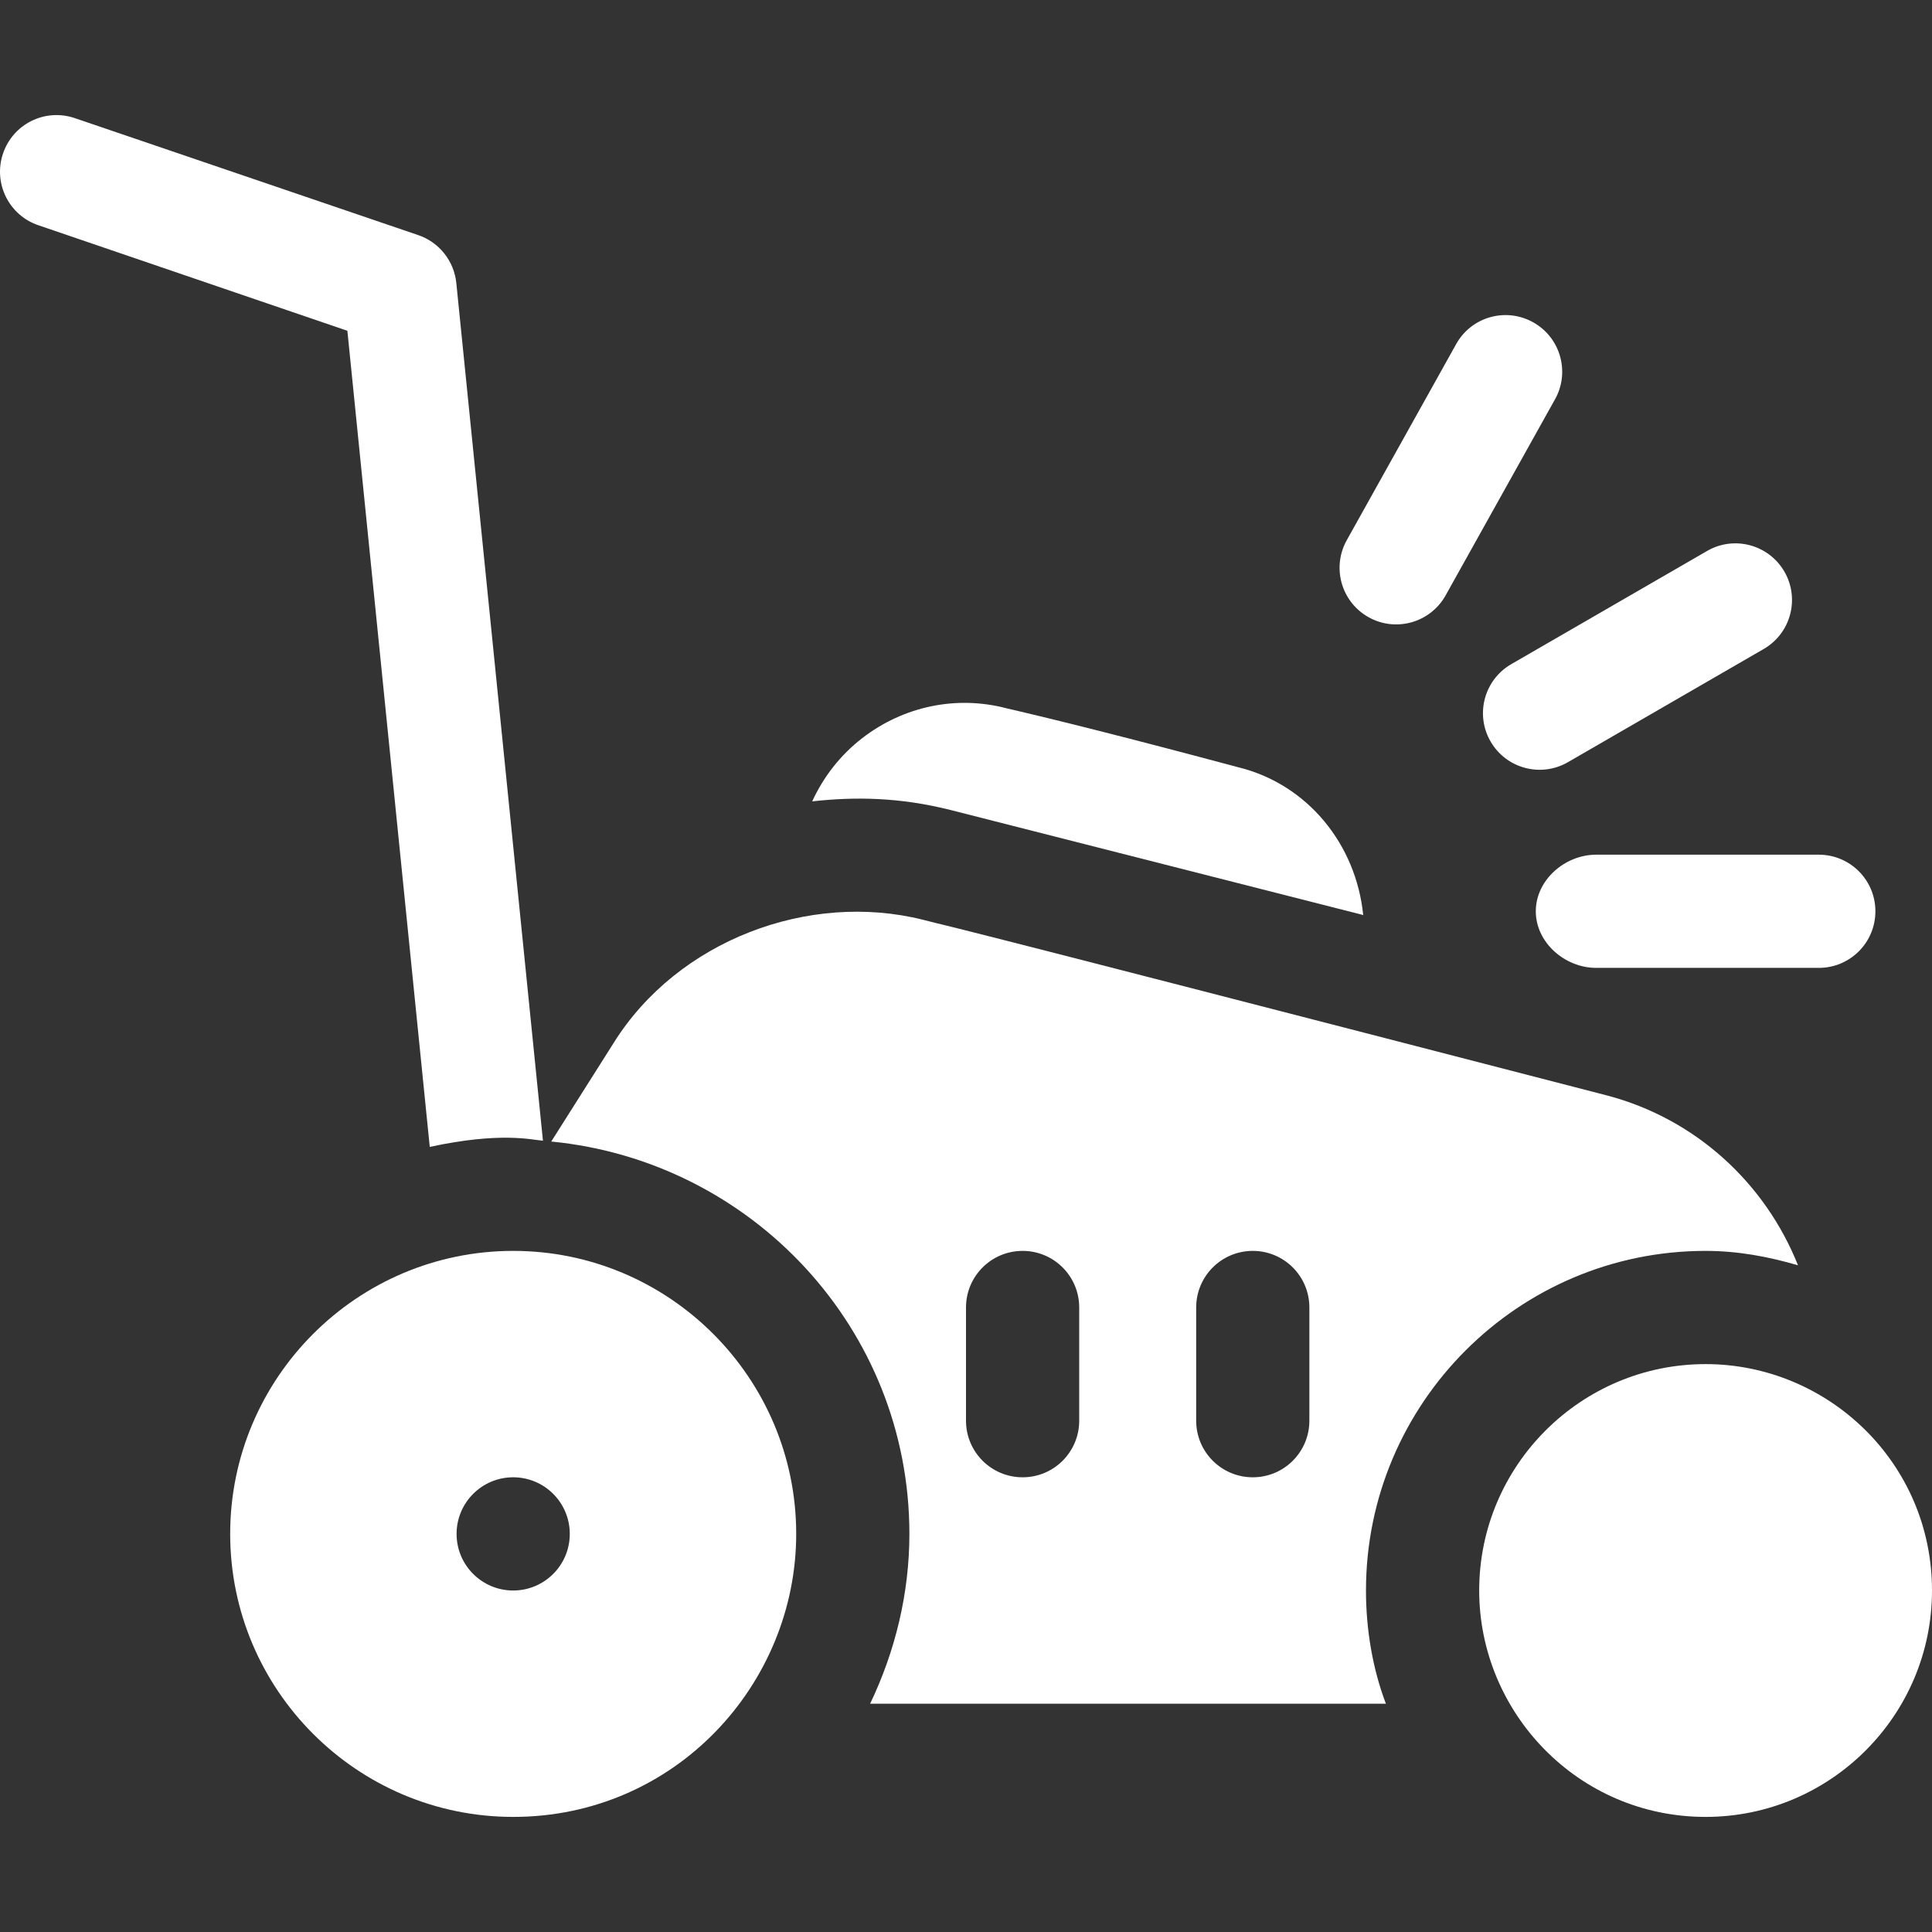
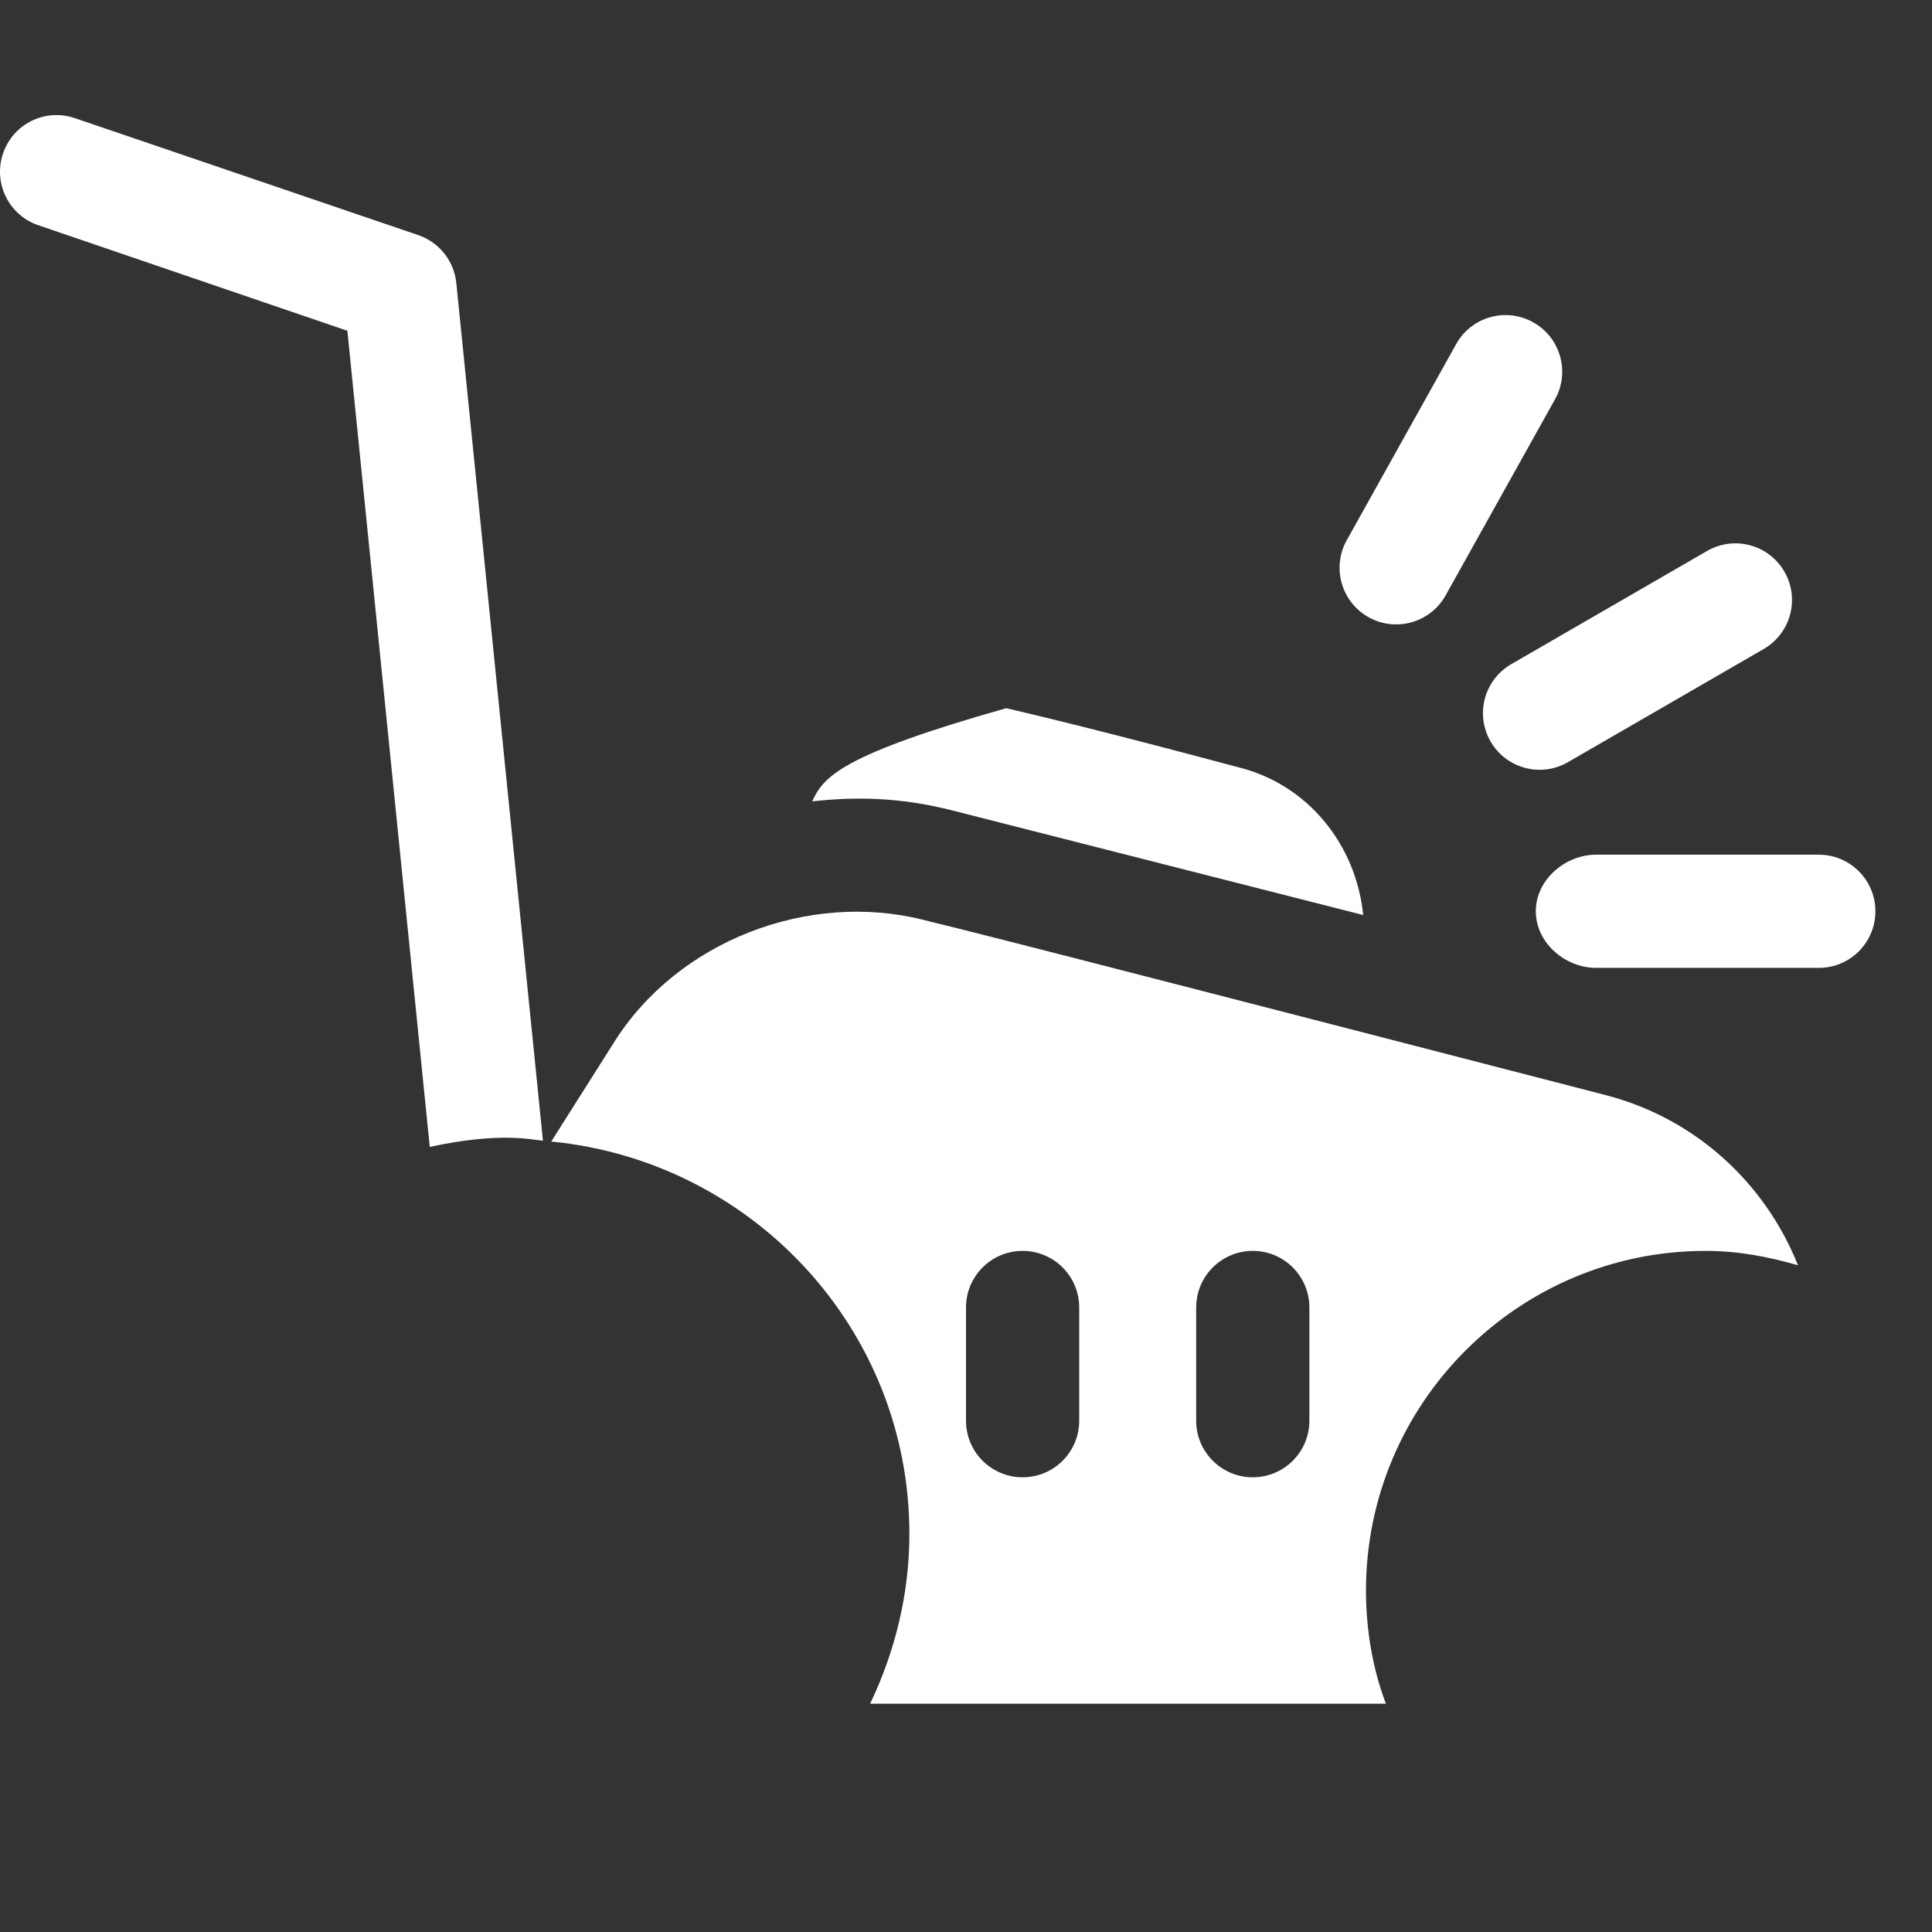
<svg xmlns="http://www.w3.org/2000/svg" width="70" height="70" viewBox="0 0 70 70" fill="none">
  <rect x="0" y="0" width="70" height="70" fill="#333333" stroke="none" />
  <g clip-path="url(#clip0_673_47505)">
-     <path d="M28.848 55.576C28.848 49.922 24.247 45.322 18.594 45.322C12.94 45.322 8.34 49.923 8.34 55.576C8.34 61.23 12.94 65.83 18.594 65.83C24.472 65.83 28.848 61.014 28.848 55.576ZM16.543 55.576C16.543 54.443 17.461 53.525 18.594 53.525C19.726 53.525 20.644 54.443 20.644 55.576C20.644 56.709 19.726 57.627 18.594 57.627C17.461 57.627 16.543 56.709 16.543 55.576Z" fill="white" />
-     <path d="M61.797 49.424C57.273 49.424 53.594 53.103 53.594 57.627C53.594 62.035 57.163 65.83 61.797 65.83C66.321 65.83 70 62.151 70 57.627C70 52.994 66.224 49.424 61.797 49.424Z" fill="white" />
    <path d="M61.797 45.322C62.956 45.322 64.056 45.526 65.145 45.844C63.961 42.876 61.446 40.532 58.204 39.685C31.28 32.721 35.083 33.748 33.446 33.326C29.31 32.286 24.556 34.071 22.235 37.786L19.973 41.36C27.233 42.066 32.949 48.134 32.949 55.576C32.949 57.715 32.443 59.813 31.527 61.728H50.217C50.211 61.713 50.202 61.7 50.197 61.684C49.741 60.467 49.492 59.069 49.492 57.627C49.492 50.842 55.012 45.322 61.797 45.322ZM39.102 51.475C39.102 52.608 38.184 53.525 37.051 53.525C35.917 53.525 35 52.608 35 51.475V47.373C35 46.239 35.917 45.322 37.051 45.322C38.184 45.322 39.102 46.239 39.102 47.373V51.475ZM47.441 51.475C47.441 52.608 46.524 53.525 45.391 53.525C44.257 53.525 43.34 52.608 43.34 51.475V47.373C43.34 46.239 44.257 45.322 45.391 45.322C46.524 45.322 47.441 46.239 47.441 47.373V51.475Z" fill="white" />
    <path d="M55.645 33.018C55.645 34.151 56.699 35.068 57.832 35.068H65.898C67.032 35.068 67.949 34.151 67.949 33.018C67.949 31.884 67.032 30.967 65.898 30.967H57.832C56.699 30.967 55.645 31.884 55.645 33.018Z" fill="white" />
    <path d="M54.006 26.865C54.574 27.849 55.832 28.18 56.808 27.616L63.901 23.515C64.883 22.948 65.219 21.694 64.653 20.713C64.082 19.727 62.826 19.397 61.851 19.962L54.757 24.063C53.775 24.63 53.439 25.884 54.006 26.865Z" fill="white" />
    <path d="M52.363 21.598L56.326 14.494C56.893 13.513 56.557 12.259 55.575 11.692C54.594 11.126 53.338 11.458 52.773 12.443L48.81 19.547C48.244 20.528 48.58 21.782 49.562 22.349C50.539 22.914 51.796 22.58 52.363 21.598Z" fill="white" />
    <path d="M1.402 8.165L12.586 11.985L15.571 41.554C18.143 41 19.257 41.298 19.672 41.33L16.533 10.253C16.451 9.45 15.906 8.769 15.141 8.514L2.699 4.276C1.618 3.916 0.464 4.498 0.106 5.572C-0.252 6.647 0.328 7.809 1.402 8.165Z" fill="white" />
-     <path d="M44.856 27.797C40.844 26.723 38.186 26.06 36.456 25.66C34.651 25.189 32.739 25.586 31.239 26.745C30.441 27.362 29.835 28.151 29.427 29.035C30.991 28.862 32.598 28.884 34.445 29.349L49.356 33.144L49.392 33.159C49.135 30.585 47.368 28.409 44.856 27.797Z" fill="white" />
+     <path d="M44.856 27.797C40.844 26.723 38.186 26.06 36.456 25.66C30.441 27.362 29.835 28.151 29.427 29.035C30.991 28.862 32.598 28.884 34.445 29.349L49.356 33.144L49.392 33.159C49.135 30.585 47.368 28.409 44.856 27.797Z" fill="white" />
  </g>
  <defs>
    <clipPath id="clip0_673_47505">
      <rect width="70" height="70" fill="white" />
    </clipPath>
  </defs>
</svg>